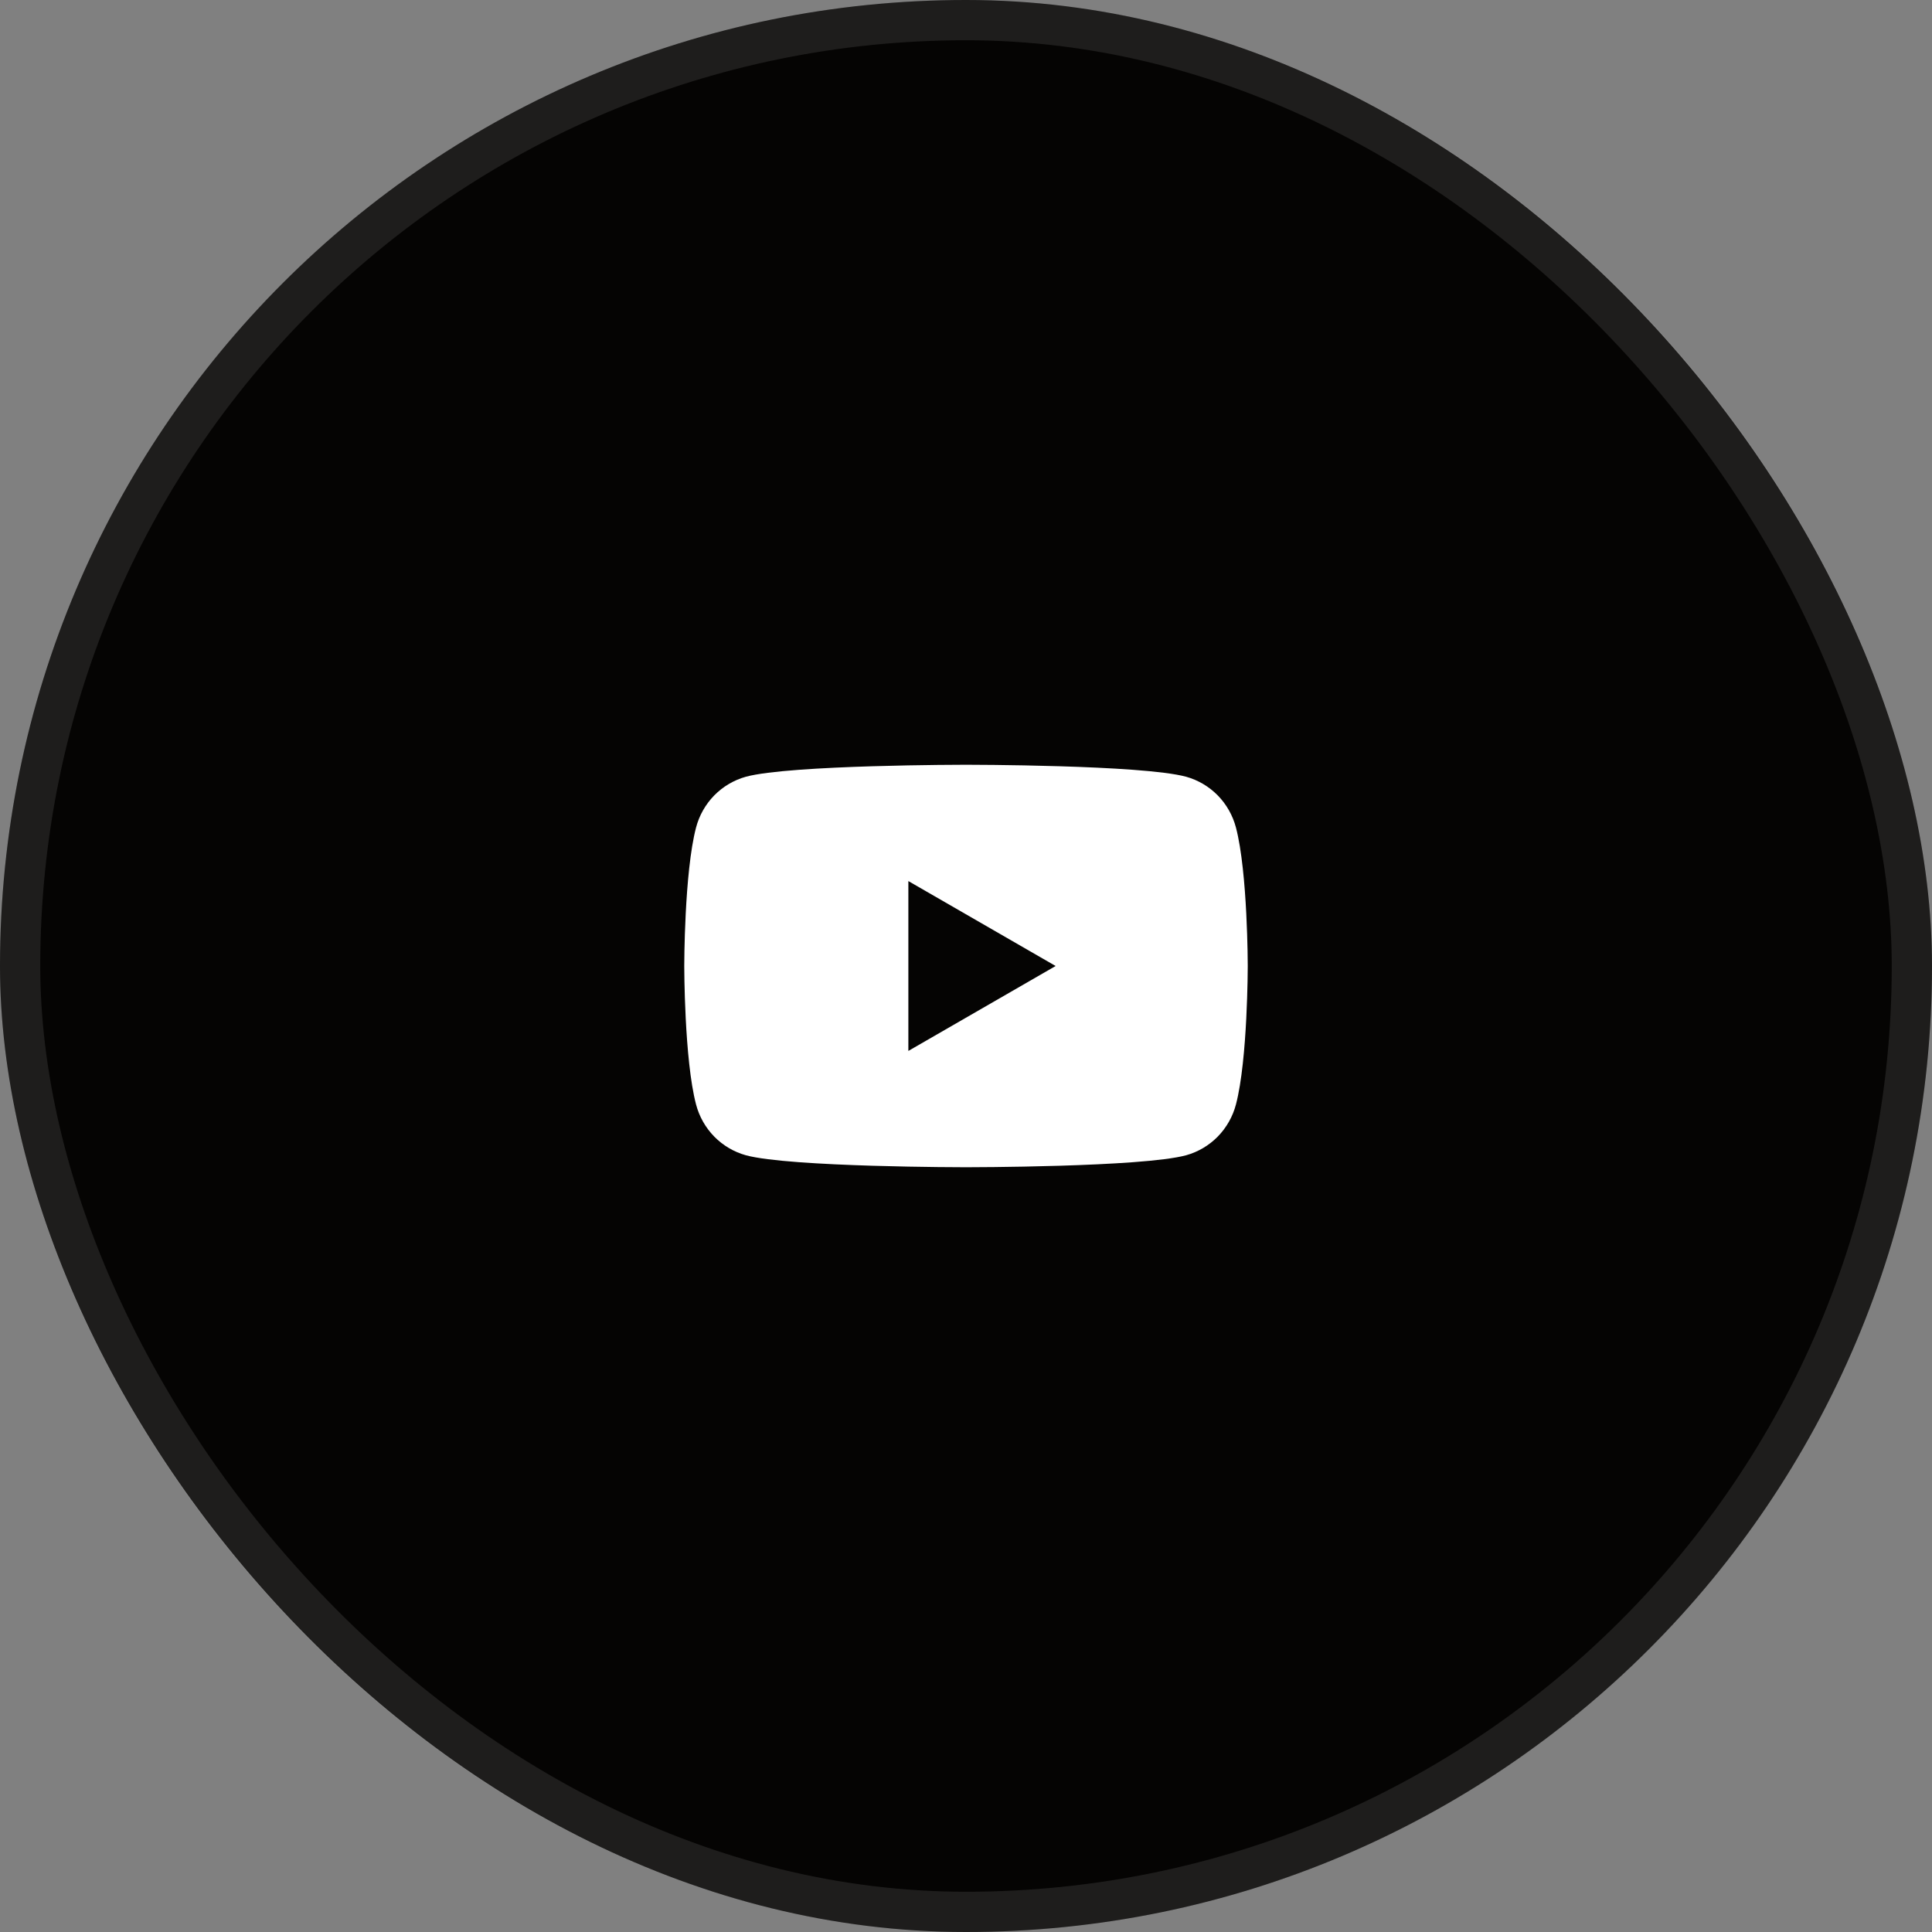
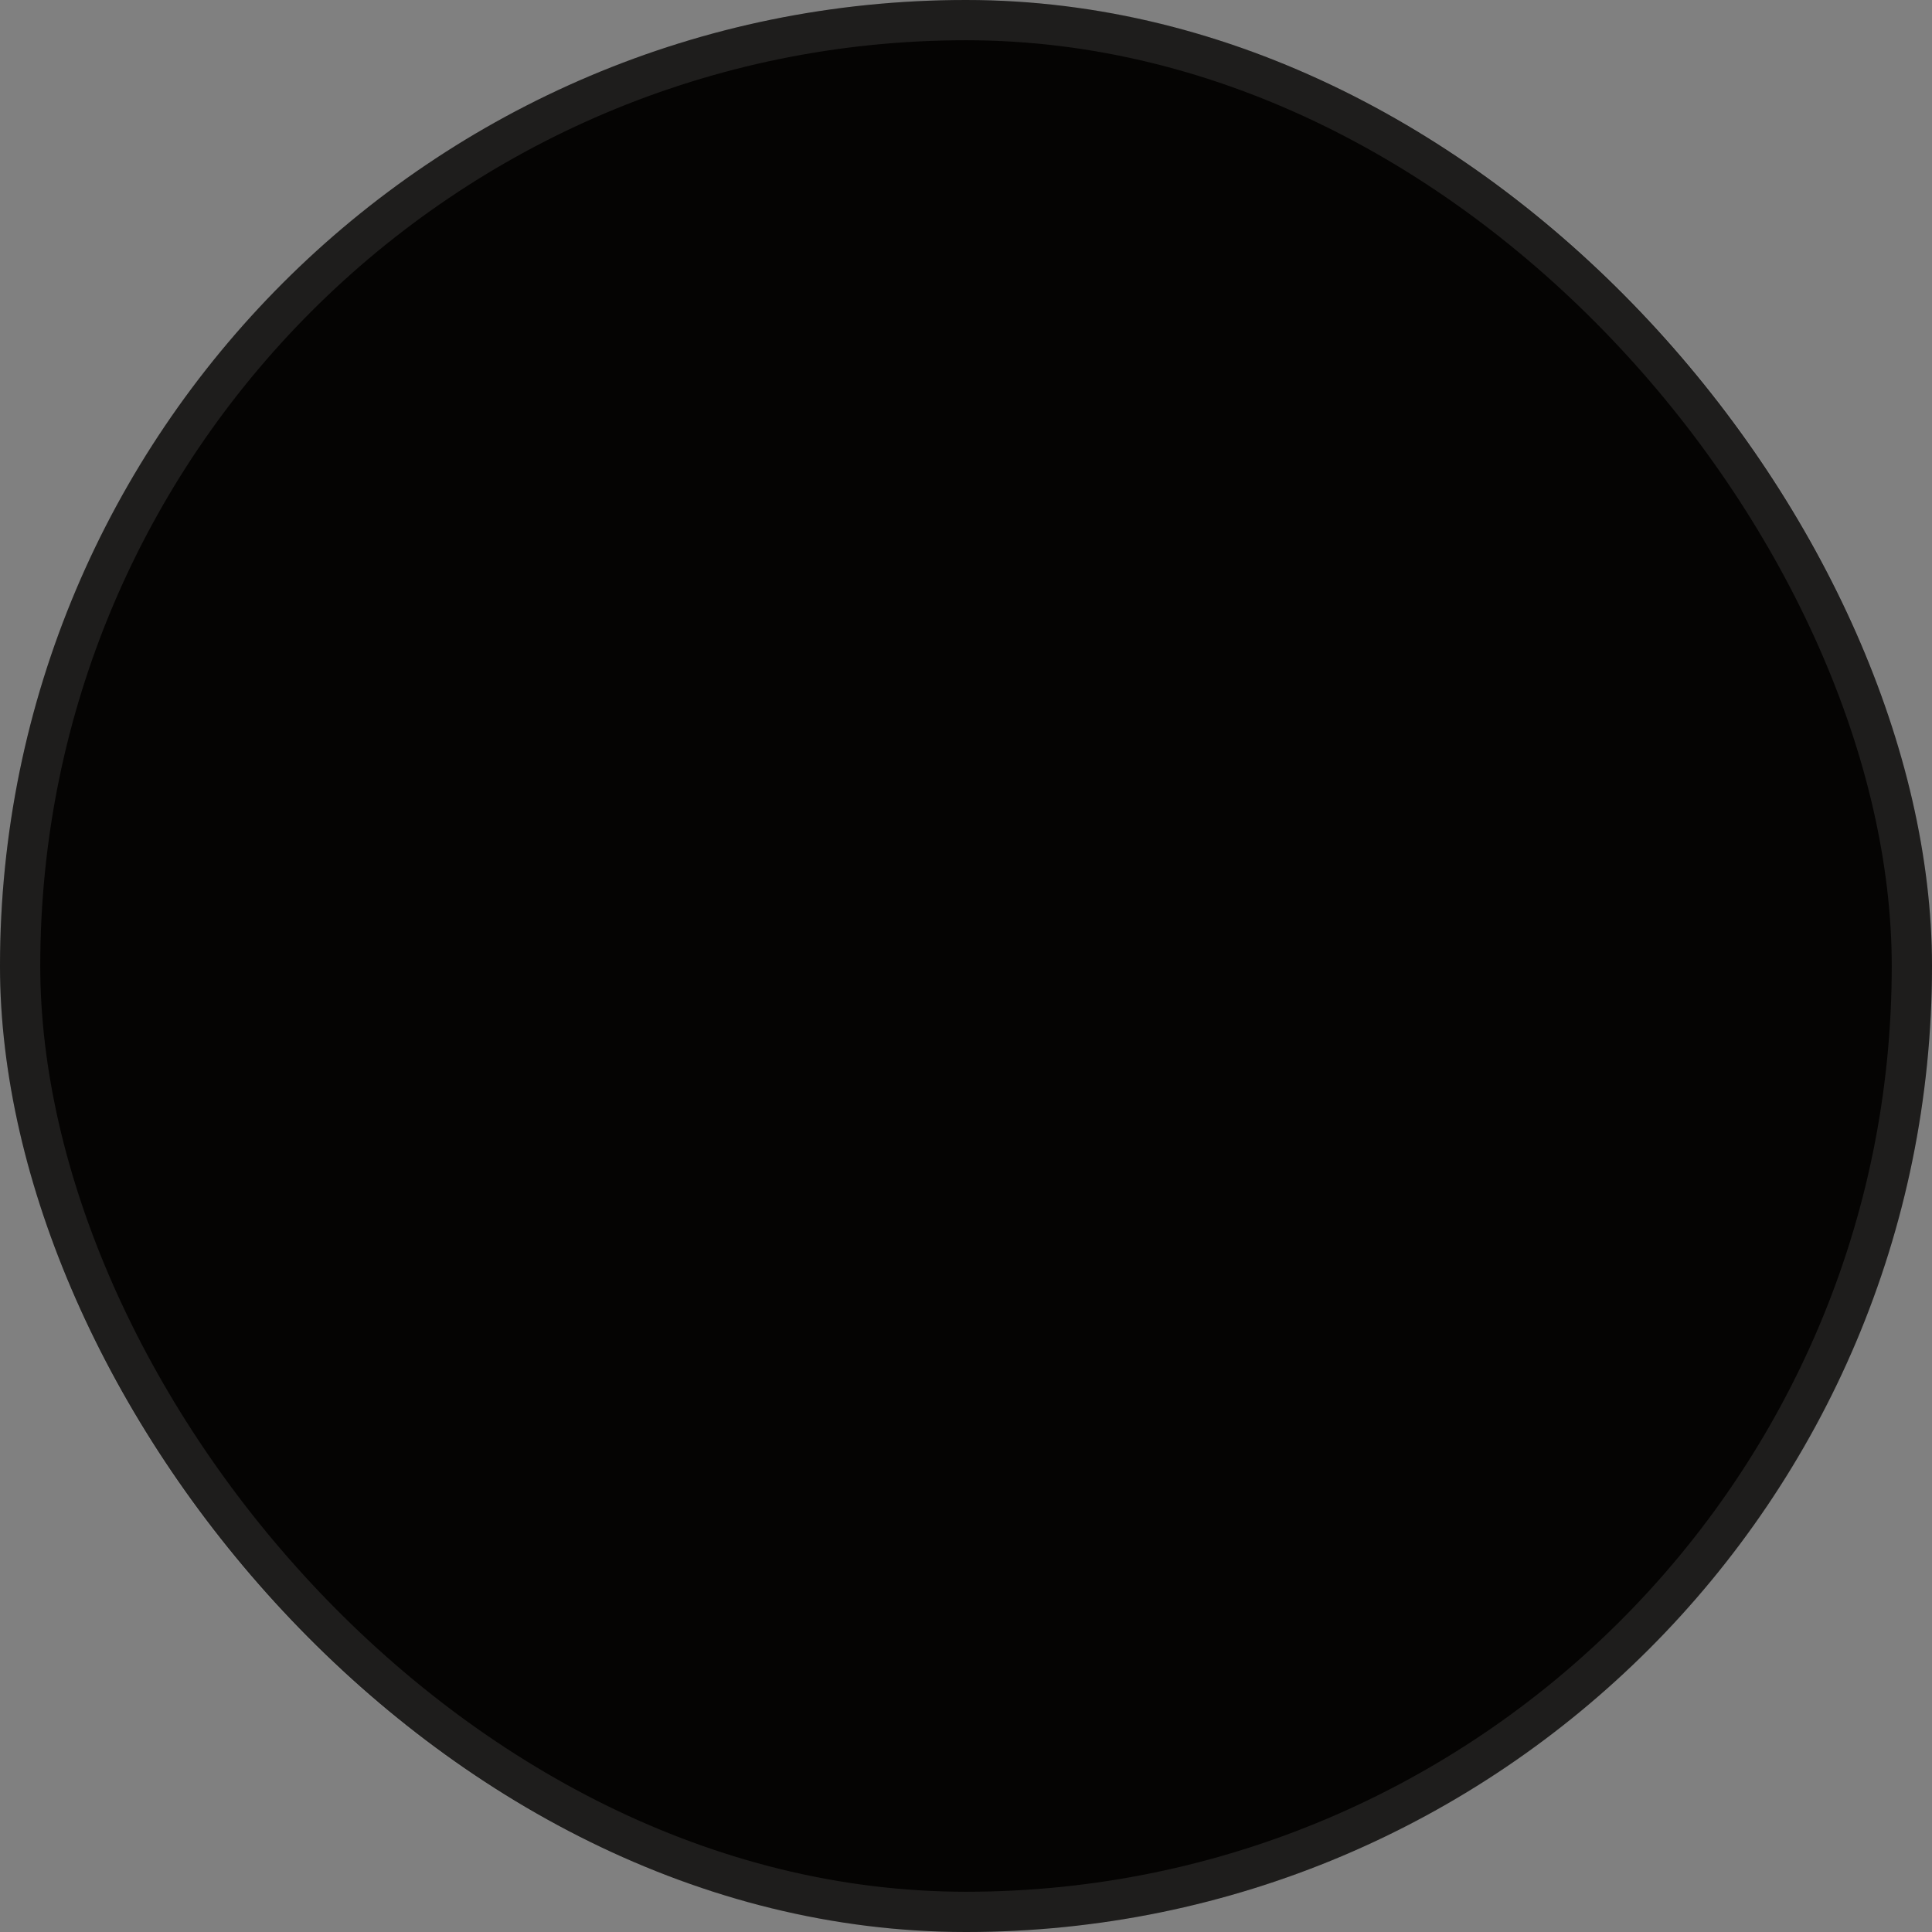
<svg xmlns="http://www.w3.org/2000/svg" width="48" height="48" viewBox="0 0 48 48" fill="none">
  <rect x="0" y="0" width="48" height="48" fill="#808080" stroke="none" />
  <rect width="48" height="48" rx="24" fill="#050403" />
  <rect x="0.5" y="0.5" width="47" height="47" rx="23.5" stroke="white" stroke-opacity="0.1" />
-   <path fill-rule="evenodd" clip-rule="evenodd" d="M30.255 19.762C30.472 19.984 30.628 20.259 30.707 20.561C31 21.676 31 24 31 24C31 24 31 26.324 30.707 27.439C30.628 27.741 30.472 28.016 30.255 28.238C30.038 28.459 29.767 28.619 29.47 28.702C28.375 29 24 29 24 29C24 29 19.625 29 18.53 28.702C18.233 28.619 17.962 28.459 17.745 28.238C17.528 28.016 17.372 27.741 17.293 27.439C17 26.324 17 24 17 24C17 24 17 21.676 17.293 20.561C17.372 20.259 17.528 19.984 17.745 19.762C17.962 19.541 18.233 19.381 18.53 19.298C19.625 19 24 19 24 19C24 19 28.375 19 29.47 19.298C29.767 19.381 30.038 19.541 30.255 19.762ZM26.227 24L22.568 21.89V26.11L26.227 24Z" fill="white" />
</svg>